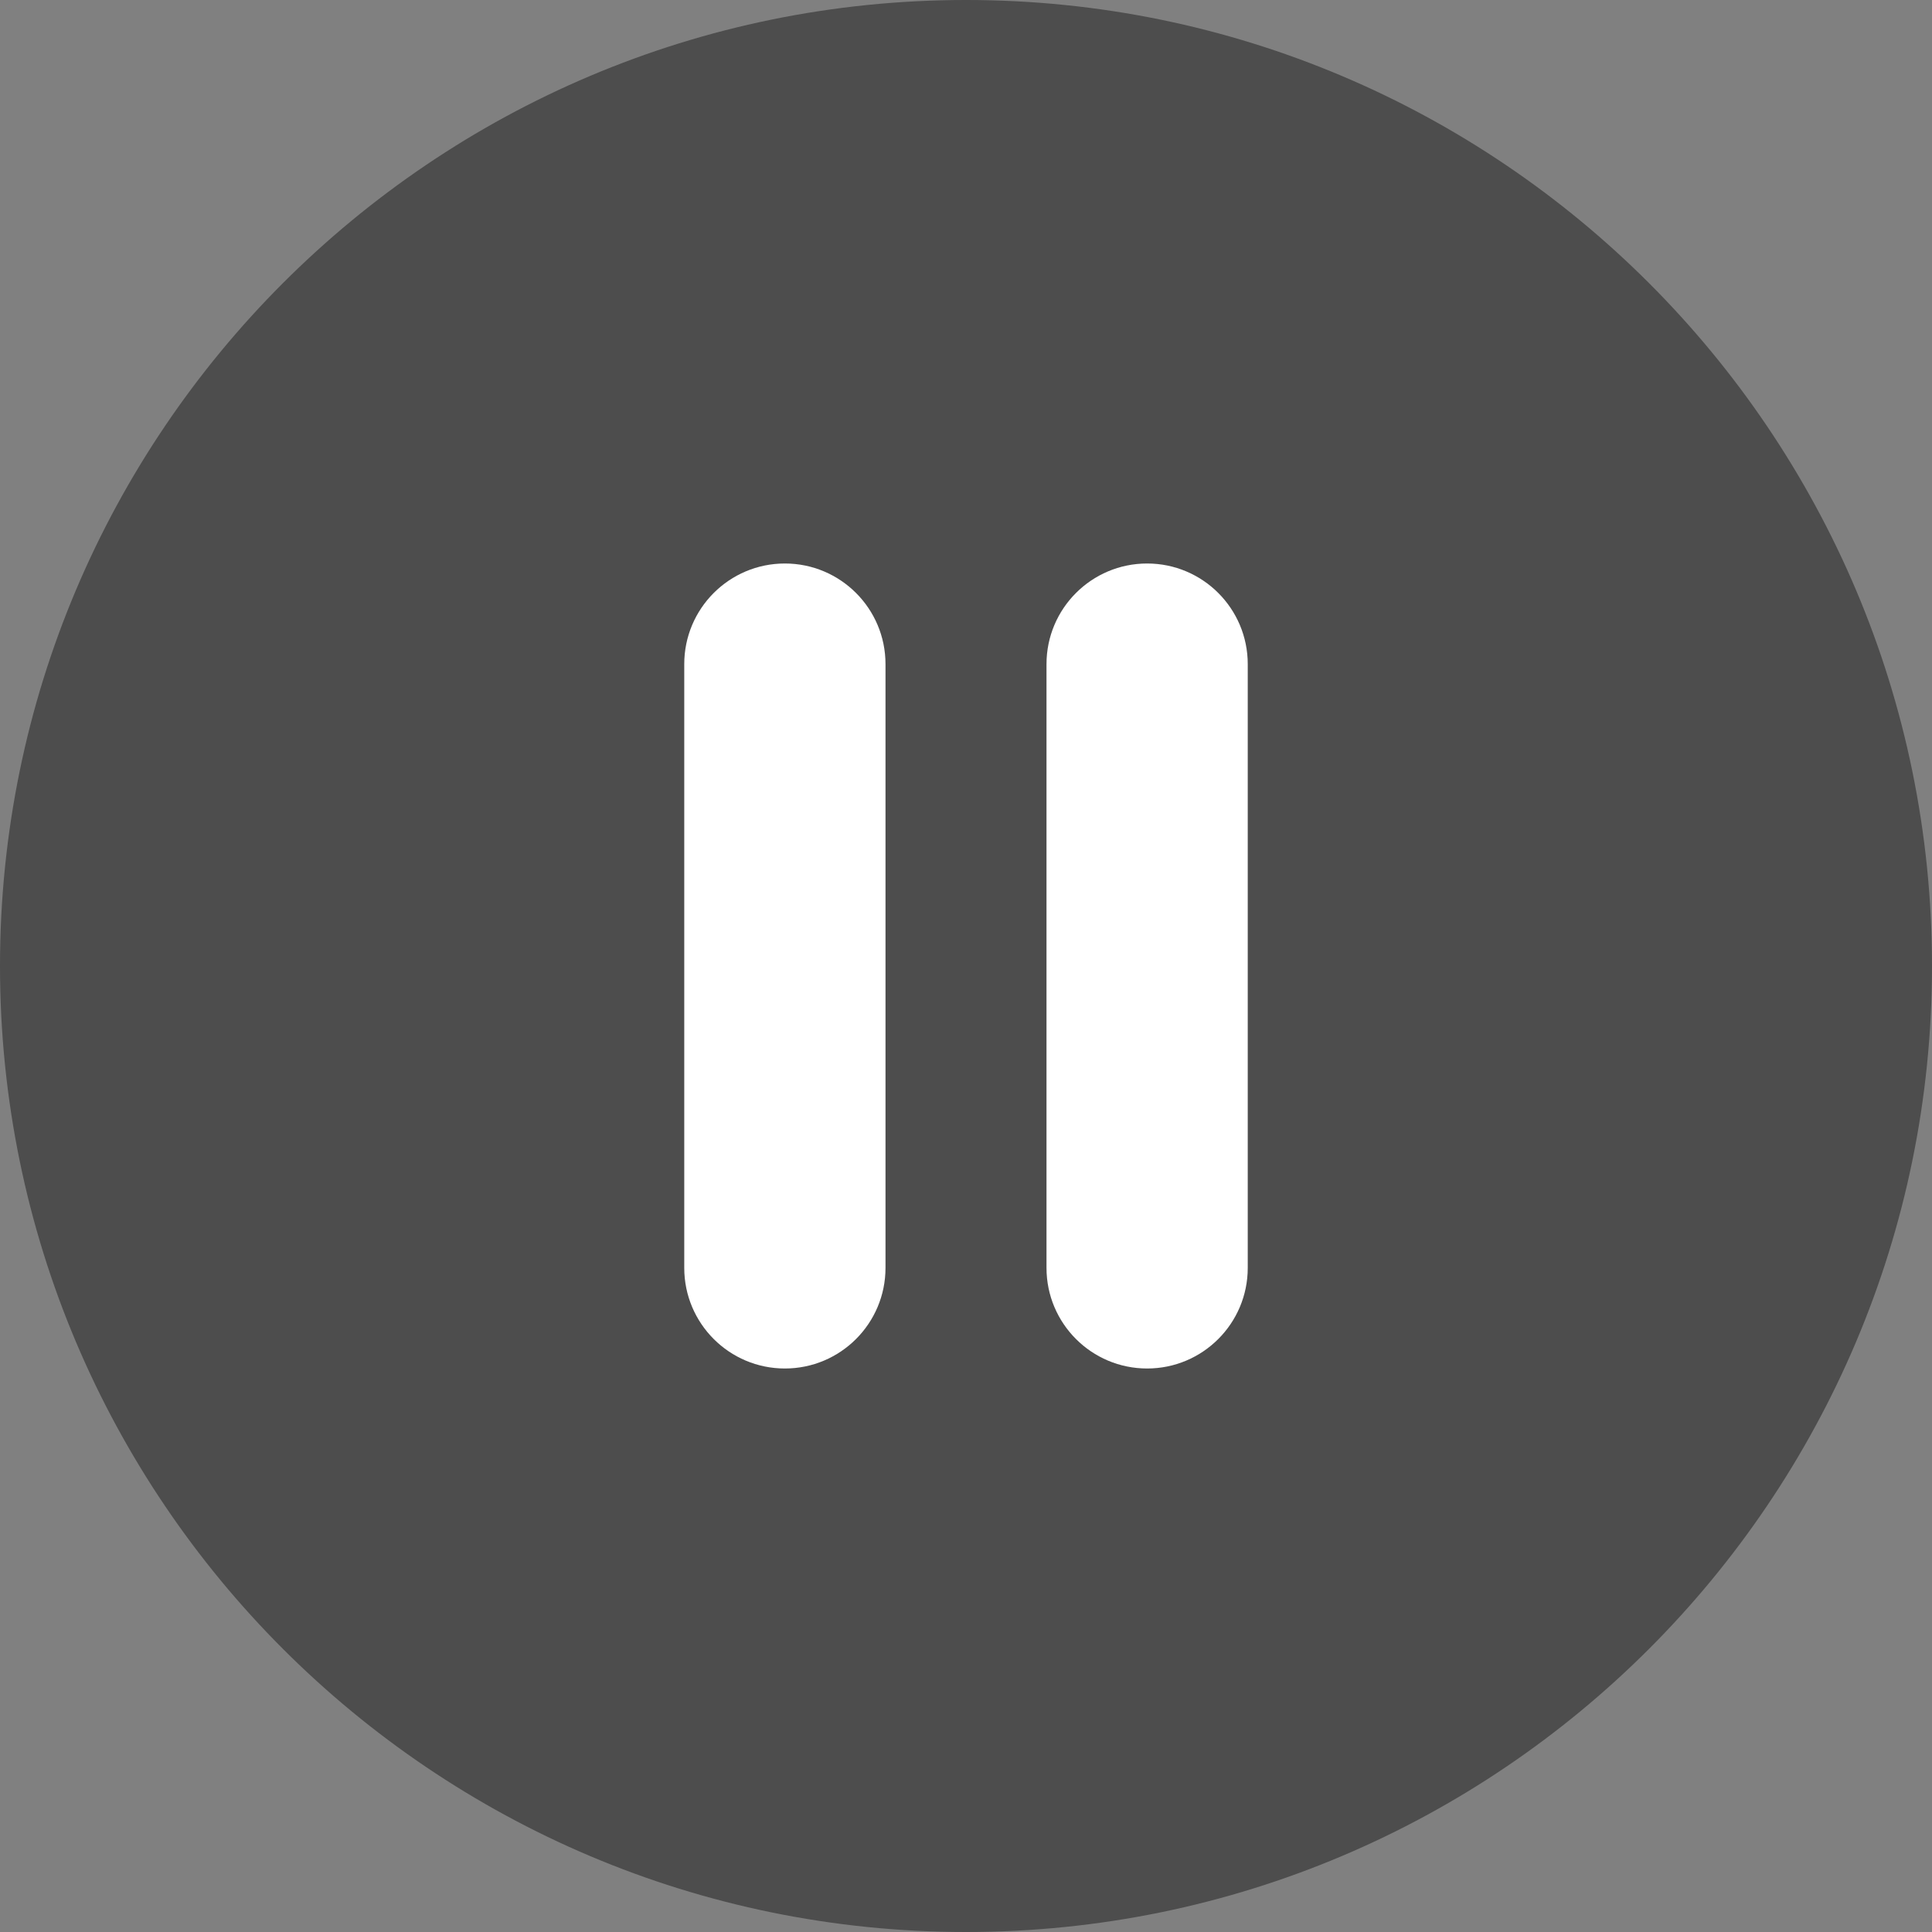
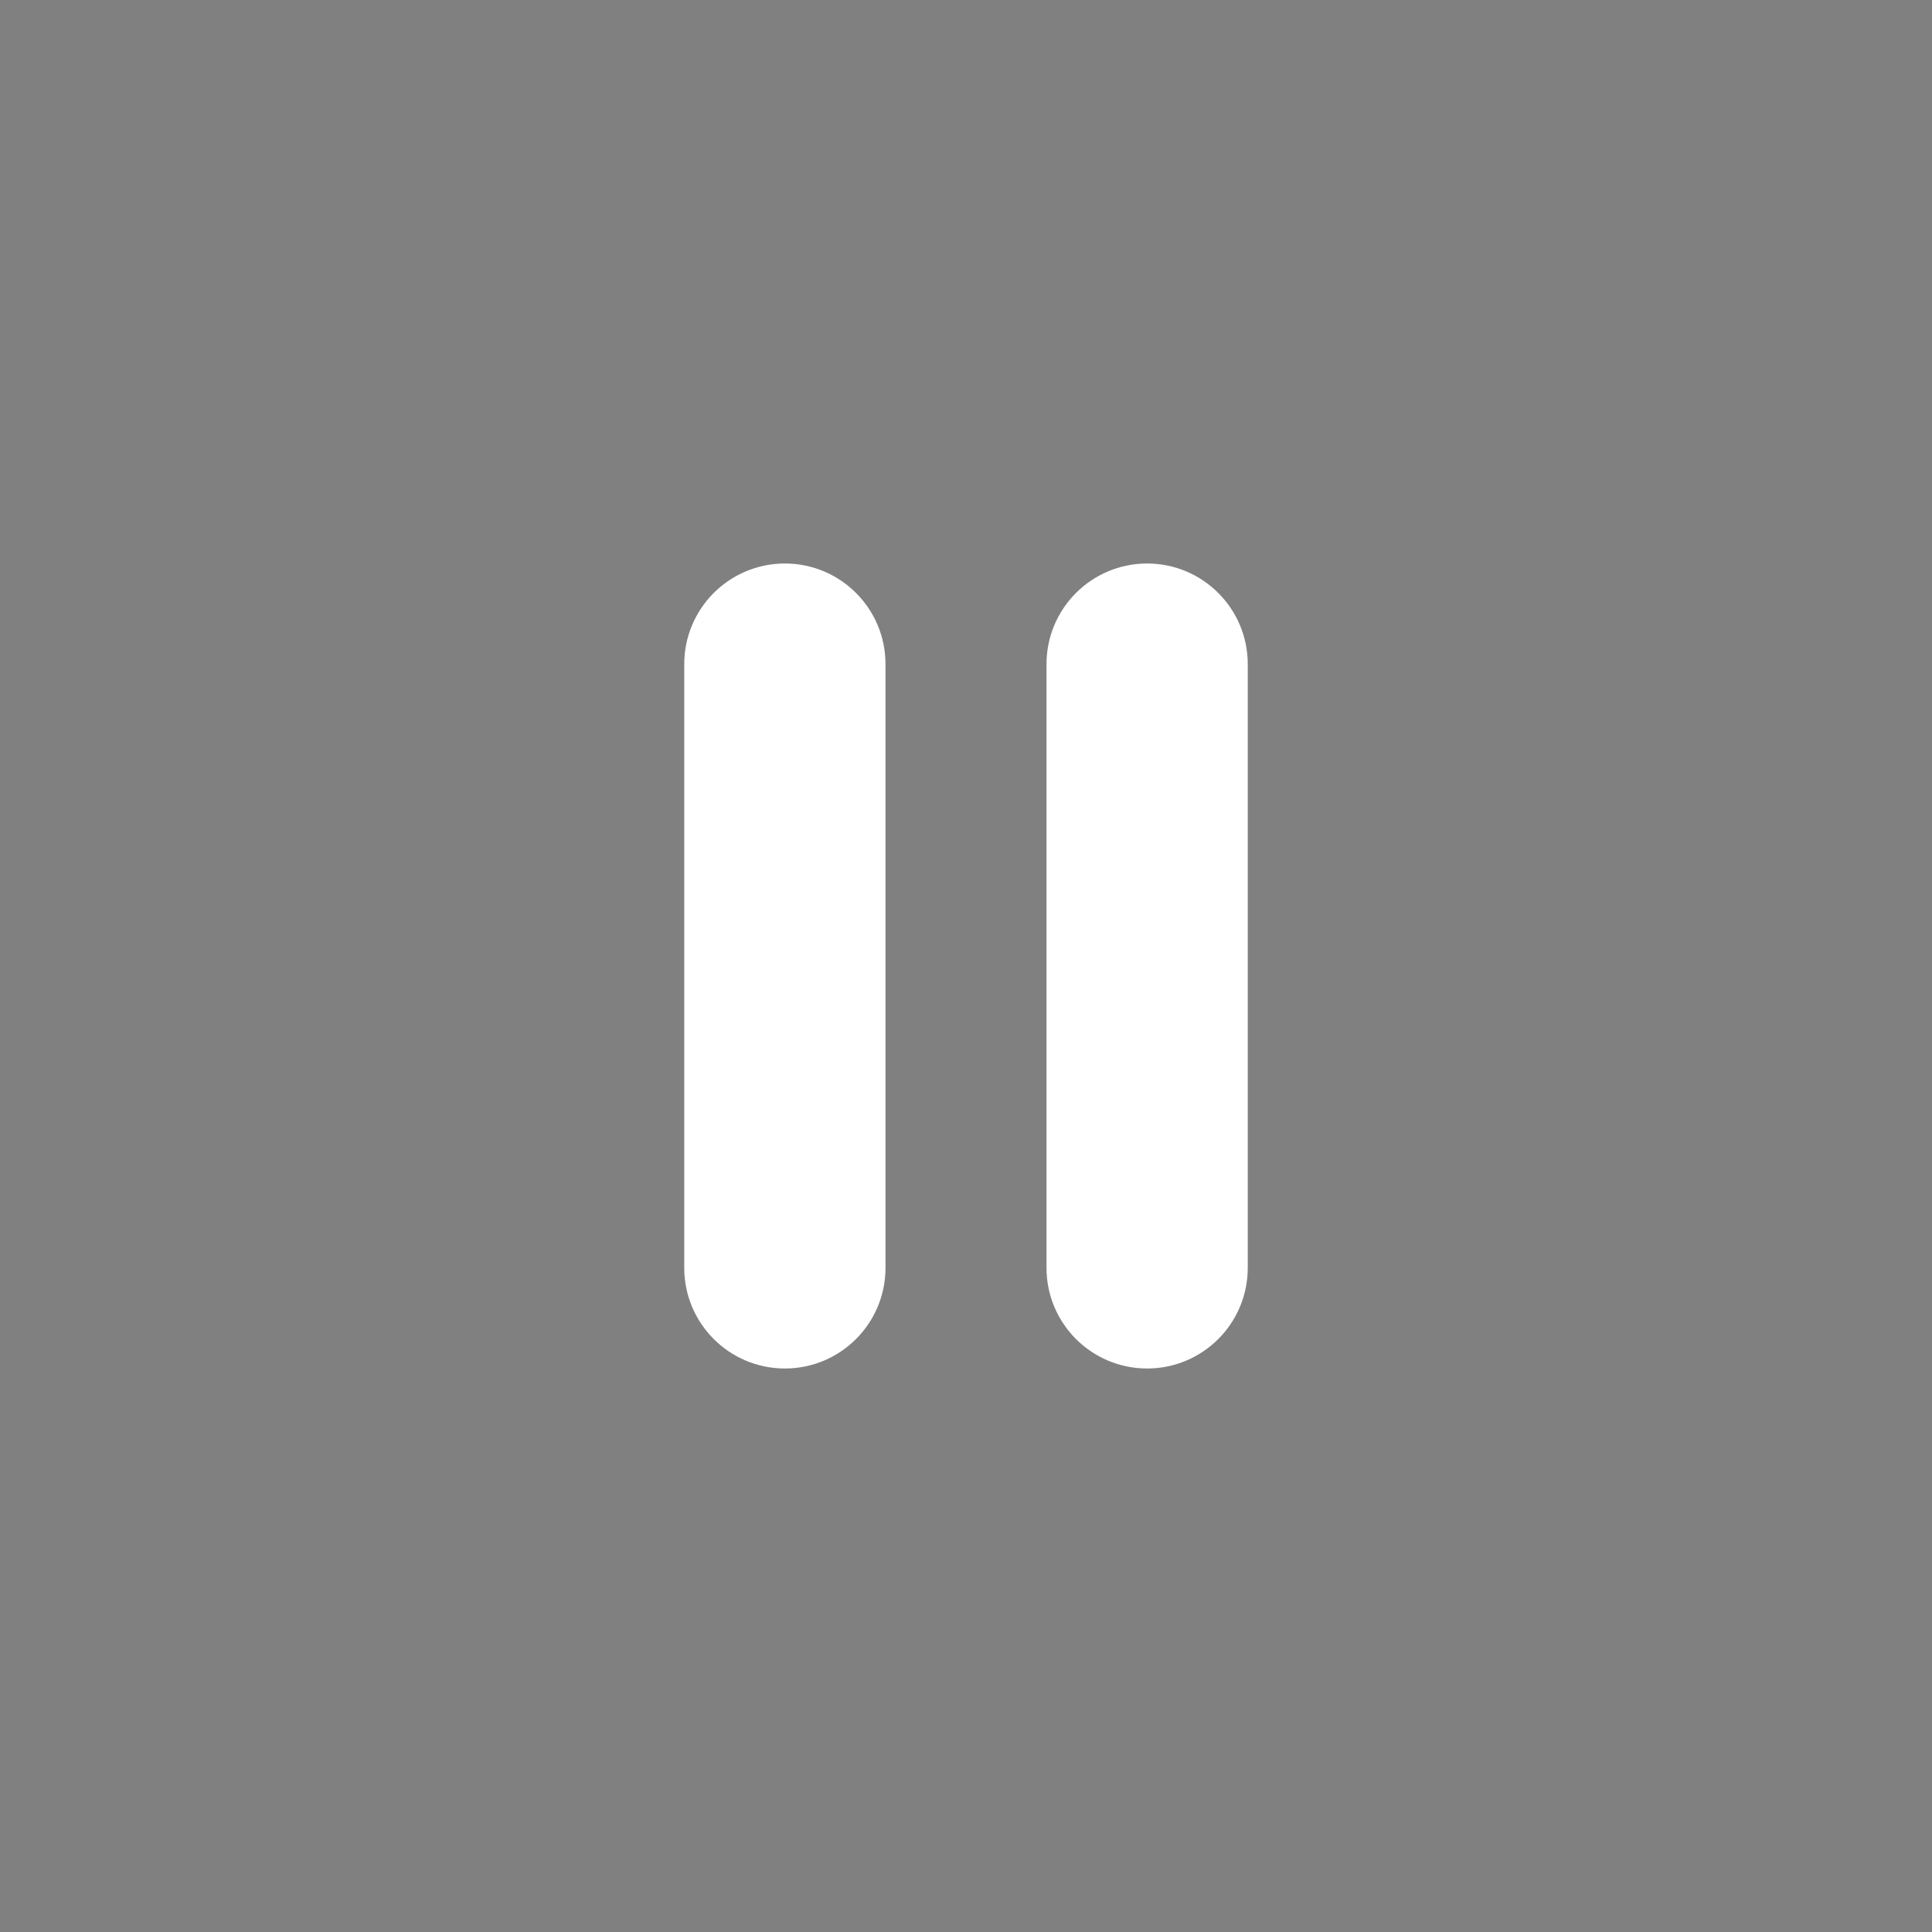
<svg xmlns="http://www.w3.org/2000/svg" width="84" height="84" viewBox="0 0 84 84" fill="none">
  <rect x="0" y="0" width="84" height="84" fill="#808080" stroke="none" />
-   <path fill-rule="evenodd" clip-rule="evenodd" d="M42 0C18.812 0 0 18.816 0 42C0 65.184 18.812 84 42 84C65.184 84 84 65.184 84 42C84 18.816 65.184 0 42 0Z" fill="black" fill-opacity="0.4" />
  <path fill-rule="evenodd" clip-rule="evenodd" d="M34.125 59.5C31.709 59.5 29.75 57.541 29.75 55.125V28.875C29.75 26.459 31.709 24.5 34.125 24.5C36.541 24.5 38.5 26.459 38.5 28.875V55.125C38.5 57.541 36.541 59.5 34.125 59.5Z" fill="white" />
  <path fill-rule="evenodd" clip-rule="evenodd" d="M49.875 59.5C47.459 59.5 45.5 57.541 45.5 55.125V28.875C45.5 26.459 47.459 24.5 49.875 24.5C52.291 24.5 54.25 26.459 54.25 28.875V55.125C54.25 57.541 52.291 59.5 49.875 59.5Z" fill="white" />
</svg>